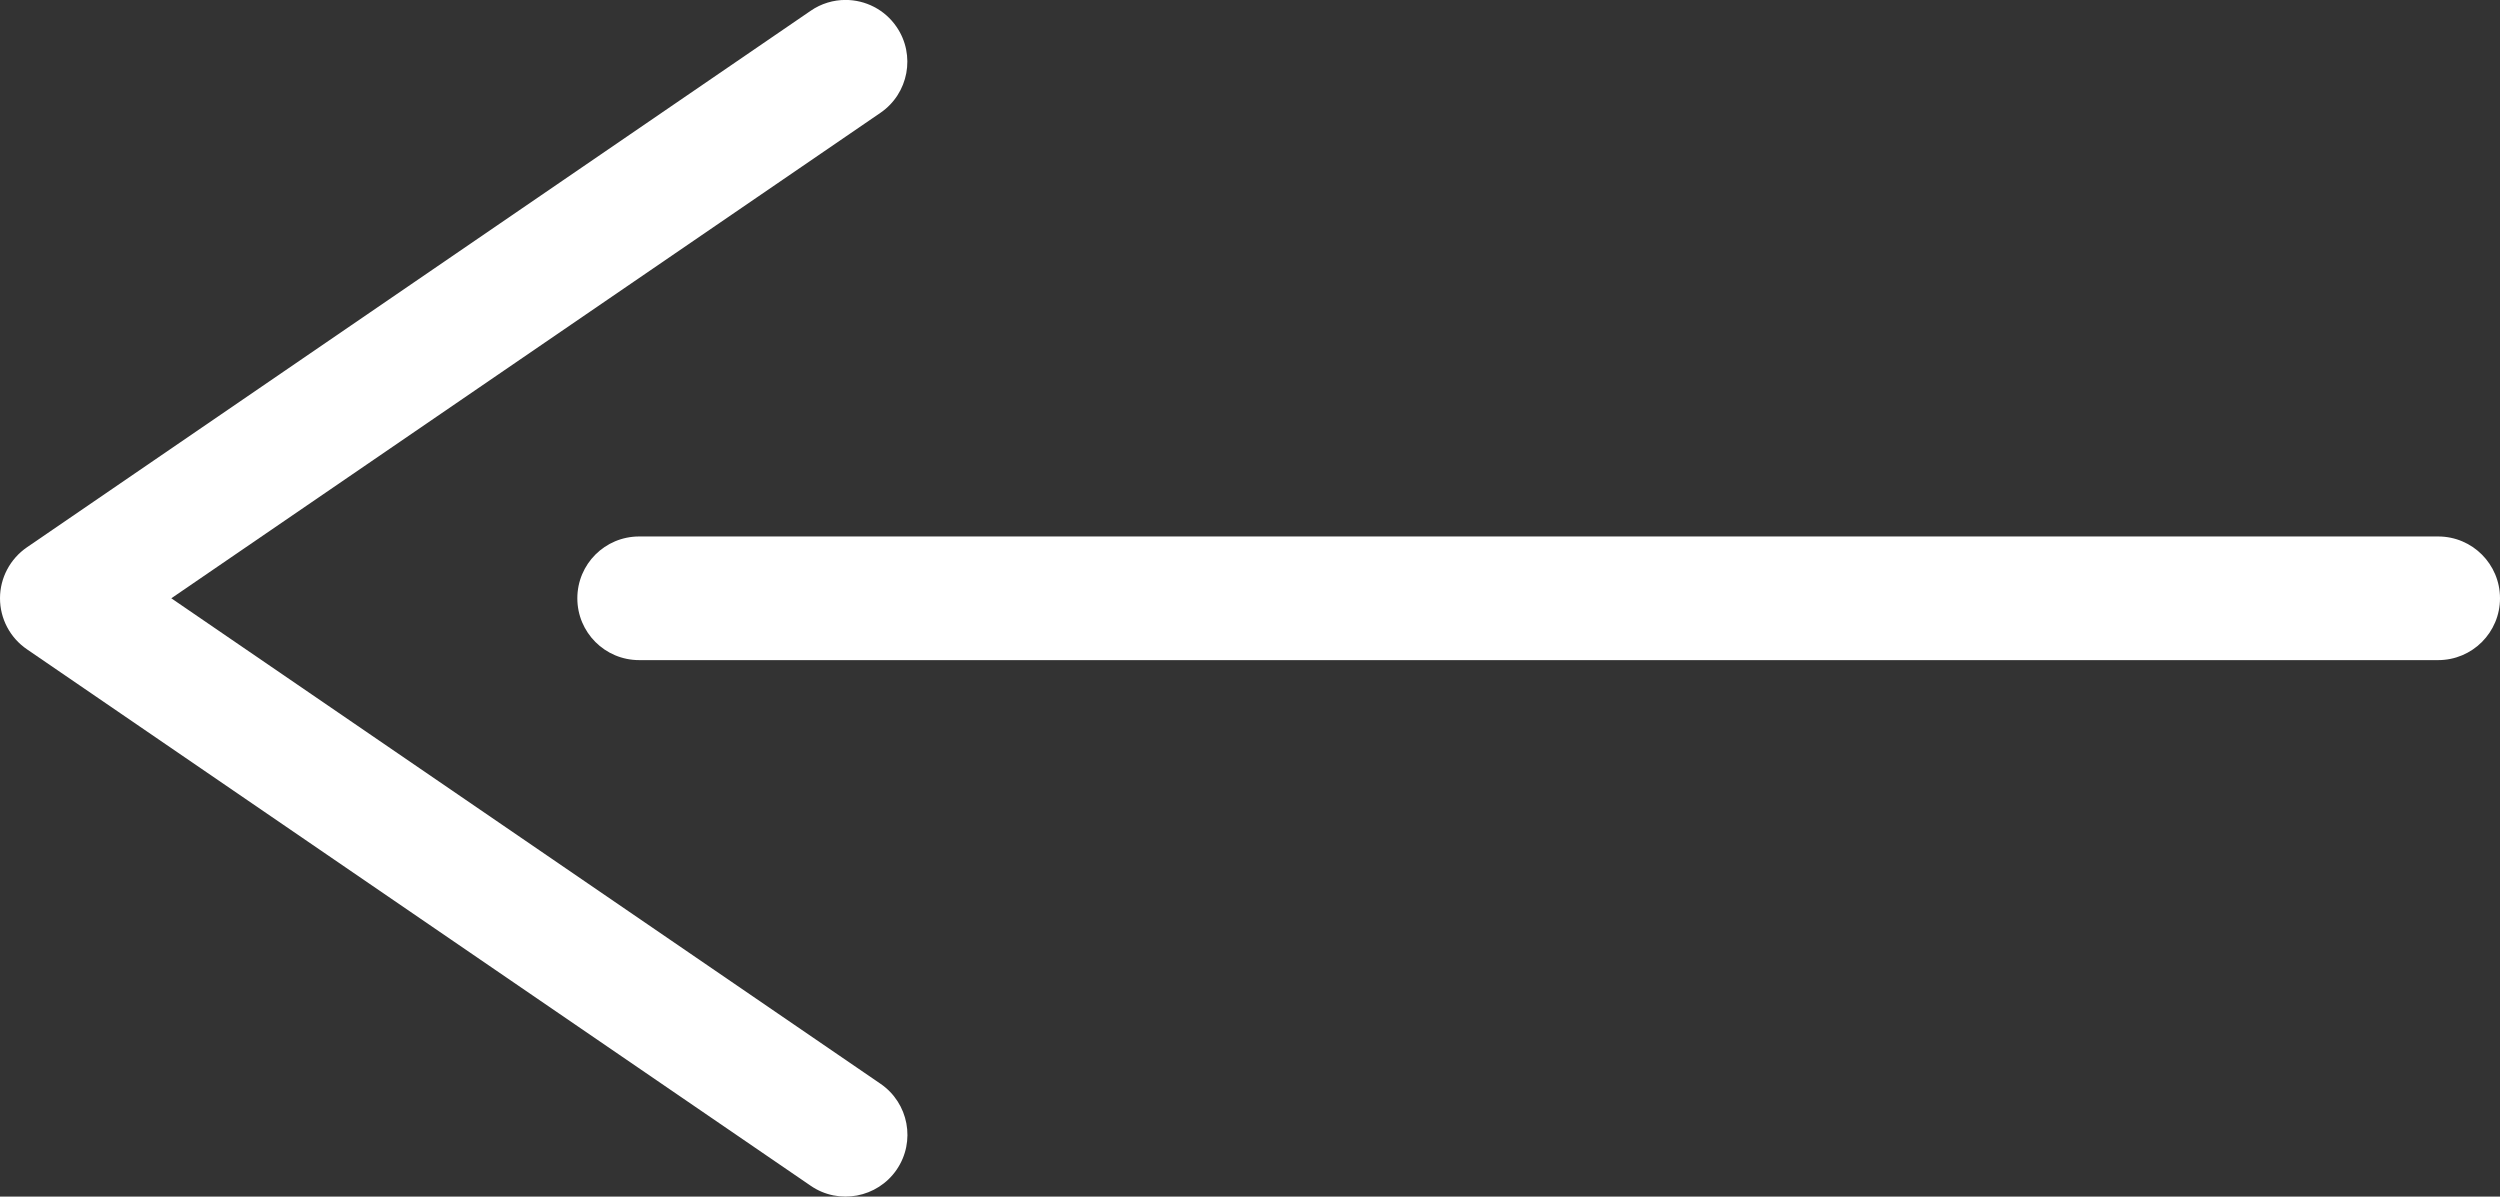
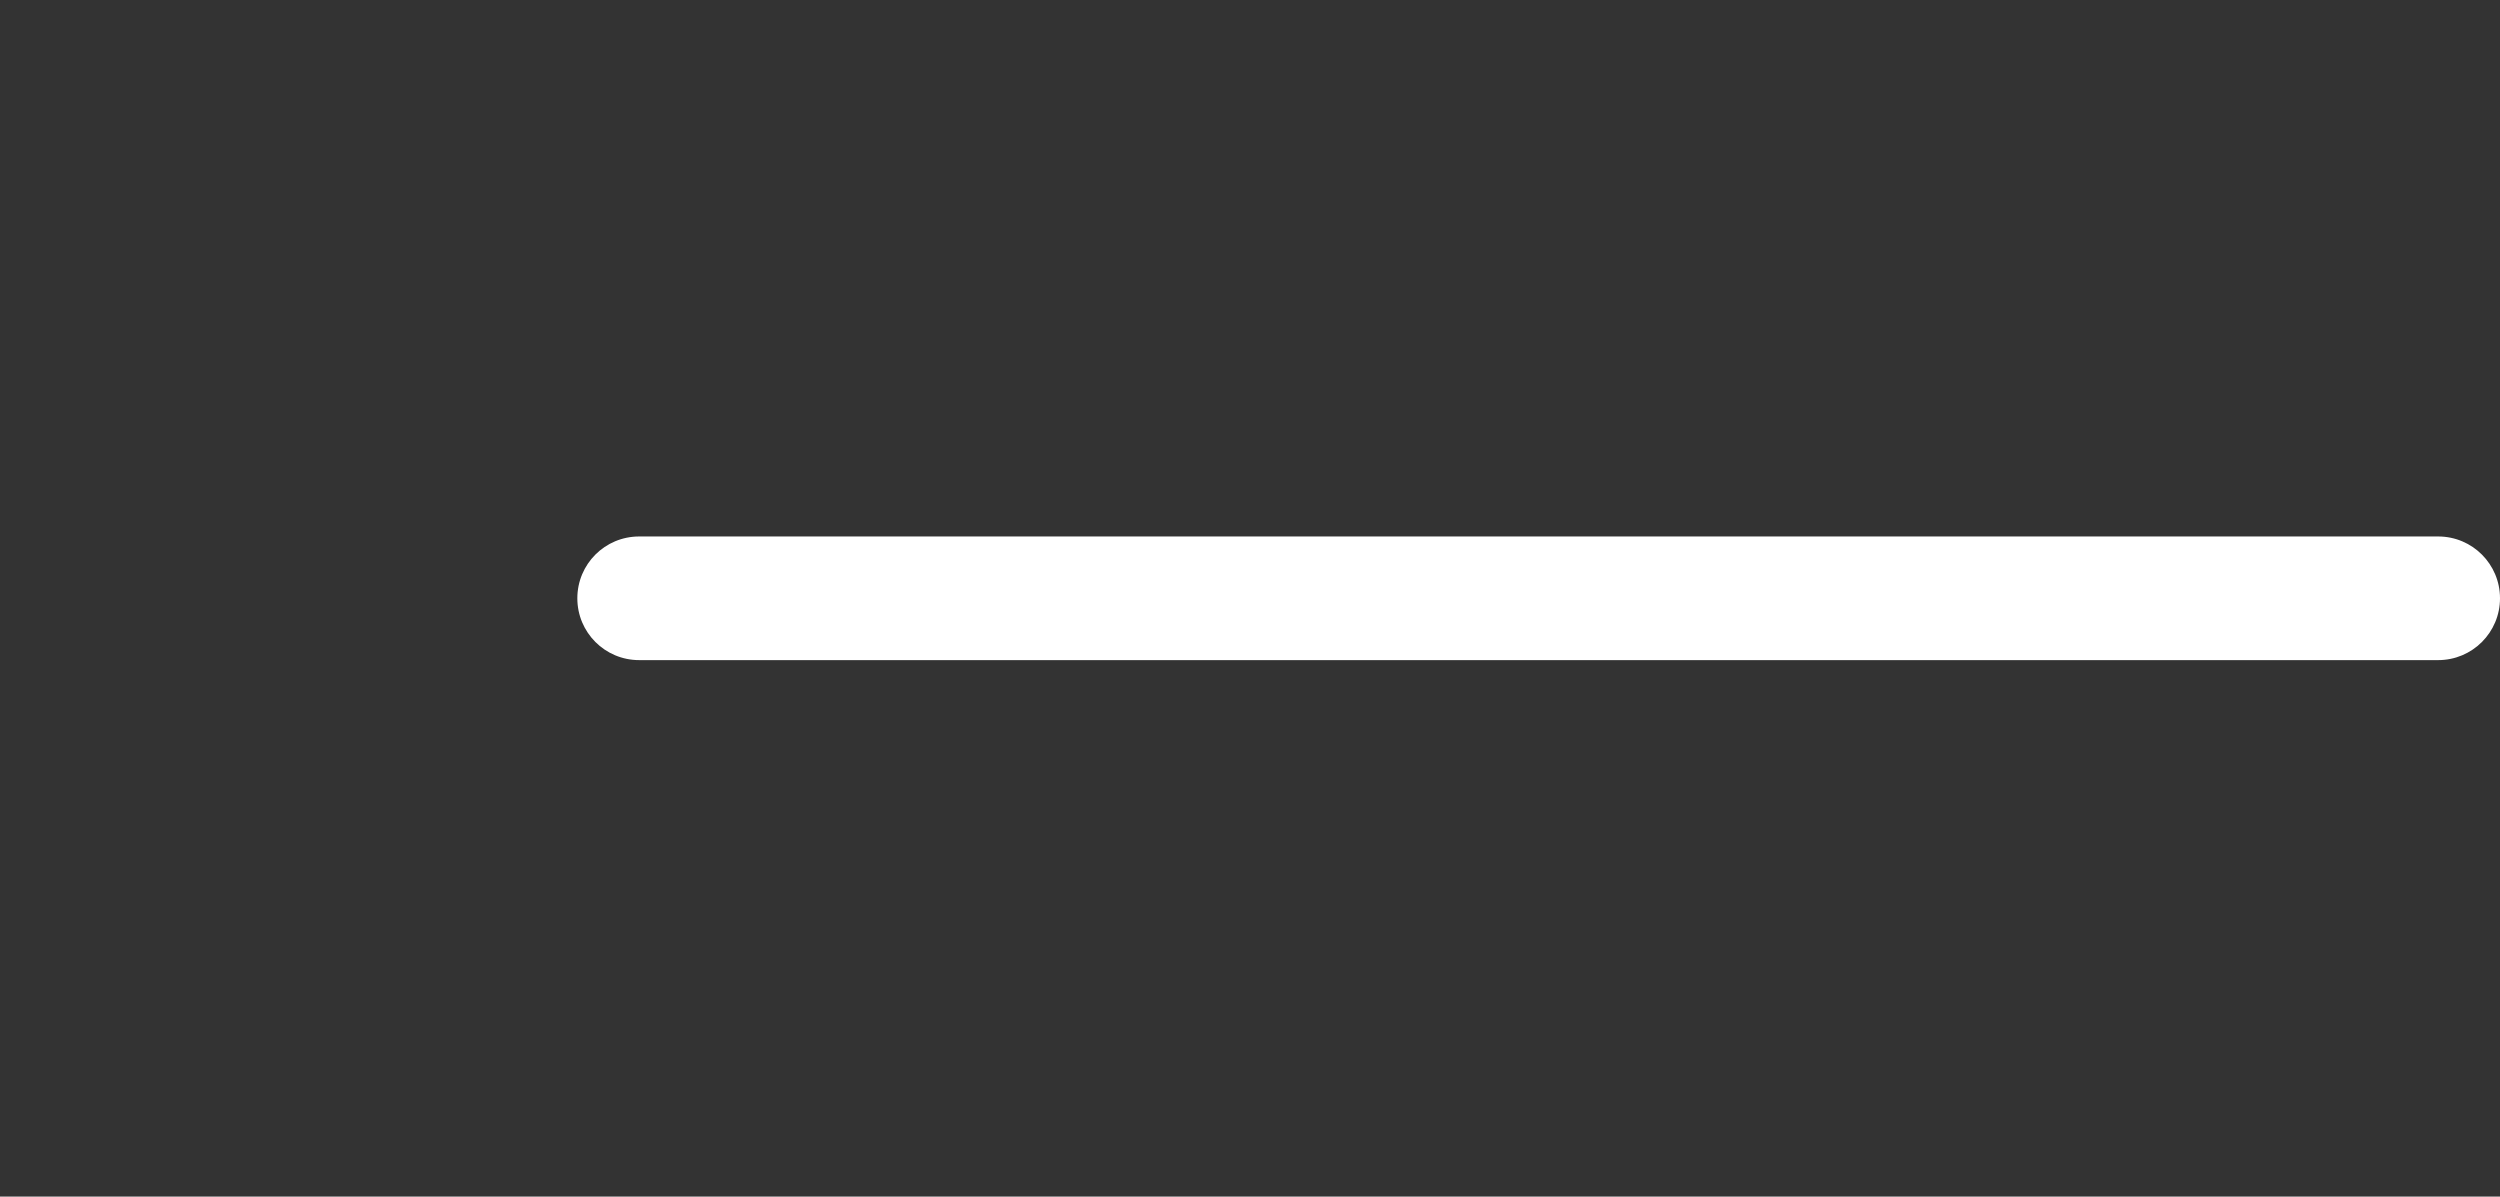
<svg xmlns="http://www.w3.org/2000/svg" id="a" viewBox="0 0 40.44 19.356">
  <rect x="0" y="0" width="40.44" height="19.356" fill="#333333" stroke="none" />
  <path d="M9.339,9.678c0,.553.447,1,1,1h29.101c.552,0,1-.447,1-1s-.448-1-1-1H10.339c-.553,0-1,.447-1,1Z" fill="#fff" stroke-width="0" />
-   <path d="M.436,10.503l12.678,8.678c.454.313,1.079.194,1.39-.26.312-.456.195-1.078-.261-1.39L2.771,9.678,14.242,1.825c.456-.312.572-.935.261-1.39-.193-.283-.507-.436-.826-.436-.194,0-.392.057-.563.175L.436,8.853c-.272.187-.436.495-.436.825s.163.639.436.825Z" fill="#fff" stroke-width="0" />
</svg>